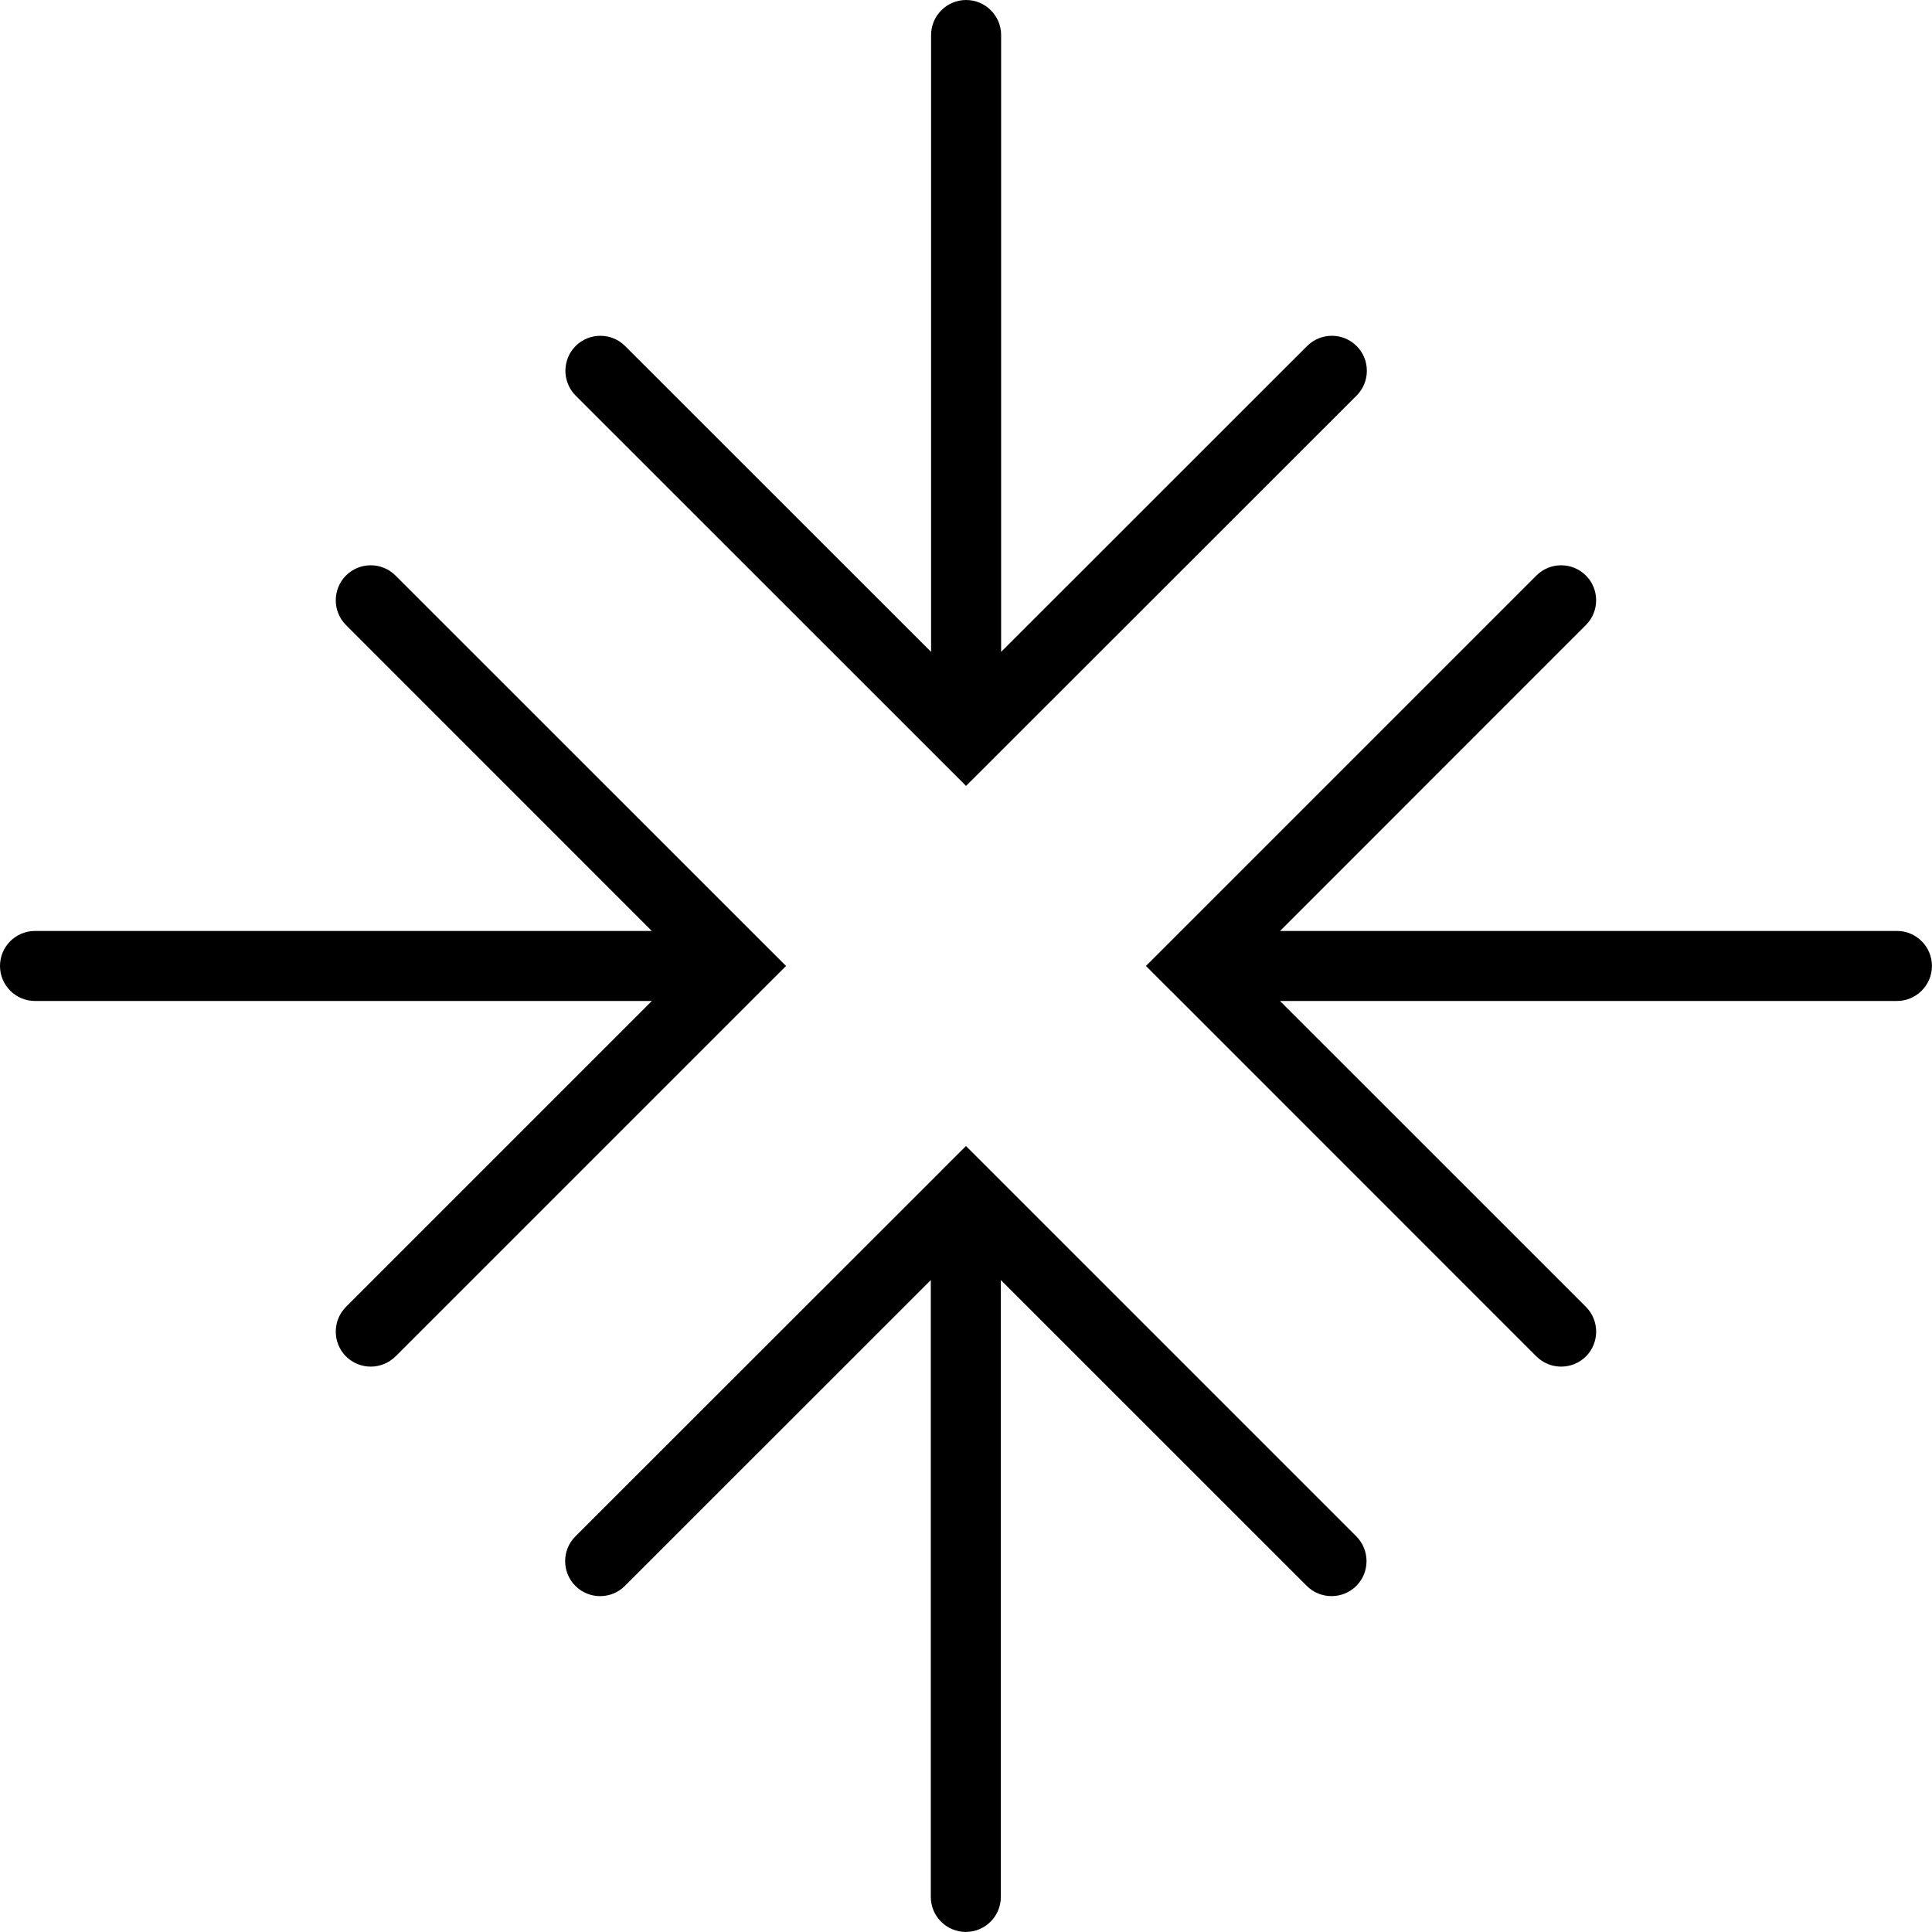
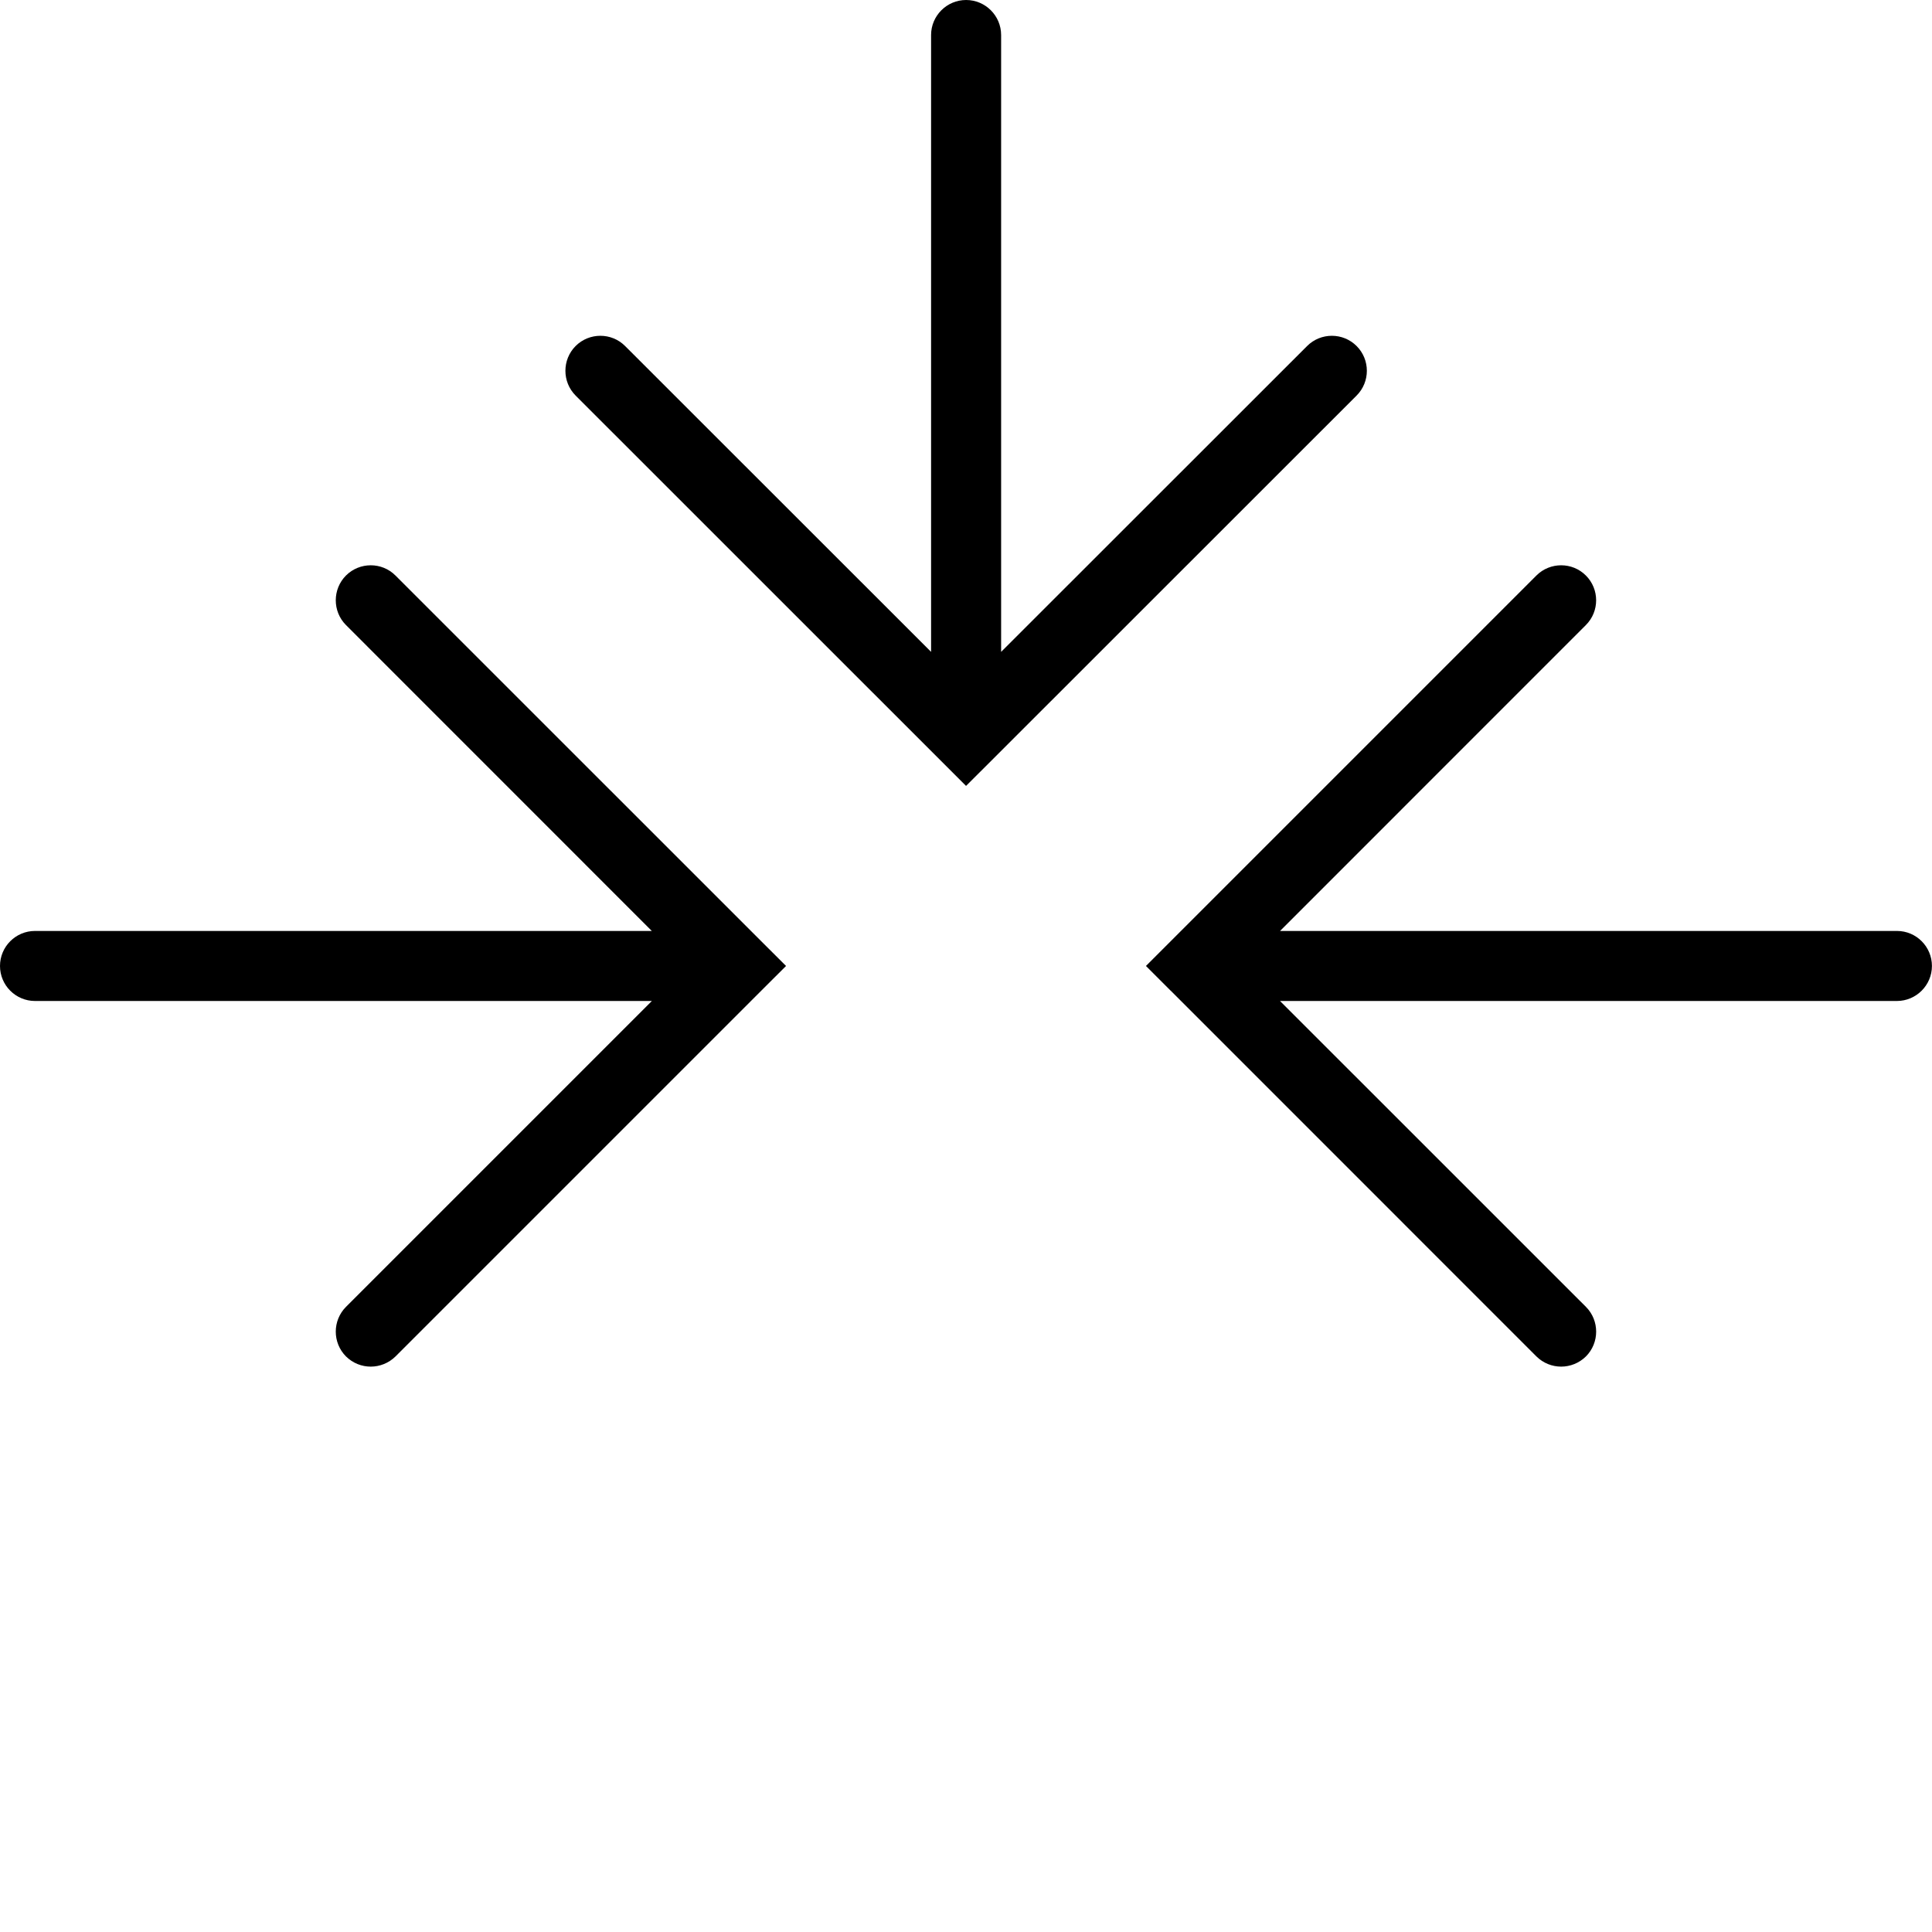
<svg xmlns="http://www.w3.org/2000/svg" version="1.1" id="Capa_1" x="0px" y="0px" width="27.587px" height="27.586px" viewBox="0 0 27.587 27.586" style="enable-background:new 0 0 27.587 27.586;" xml:space="preserve">
  <g>
    <path d="M27.087,13.293h-8.809l4.367-4.368c0.195-0.195,0.195-0.512,0-0.707c-0.194-0.195-0.512-0.195-0.707,0l-5.221,5.221   c0,0,0,0-0.001,0.001l-0.353,0.353l0.353,0.353c0.001,0,0.001,0,0.001,0l5.221,5.222c0.099,0.098,0.227,0.146,0.354,0.146   s0.256-0.049,0.354-0.146c0.194-0.195,0.194-0.512,0-0.707l-4.369-4.368h8.809c0.275,0,0.5-0.224,0.5-0.5   S27.362,13.293,27.087,13.293z" />
    <path d="M10.87,14.146l0.354-0.353L10.87,13.44c0,0-0.001,0-0.001-0.001L5.647,8.218c-0.194-0.195-0.512-0.195-0.707,0   c-0.194,0.195-0.194,0.512,0,0.707l4.367,4.368H0.5c-0.276,0-0.5,0.224-0.5,0.5s0.224,0.5,0.5,0.5h8.808L4.94,18.661   c-0.194,0.195-0.194,0.512,0,0.707c0.099,0.098,0.227,0.146,0.354,0.146s0.256-0.049,0.354-0.146L10.87,14.146   C10.869,14.147,10.869,14.147,10.87,14.146z" />
-     <path d="M14.147,16.718L14.147,16.718l-0.354-0.354l-0.354,0.353c0,0,0,0,0,0.001l-5.223,5.22c-0.195,0.195-0.195,0.512,0,0.707   s0.512,0.195,0.707,0l4.368-4.367v8.808c0,0.276,0.224,0.5,0.5,0.5s0.5-0.224,0.5-0.5v-8.808l4.368,4.367   c0.098,0.098,0.227,0.146,0.354,0.146c0.129,0,0.256-0.049,0.354-0.146c0.194-0.195,0.194-0.512,0-0.707L14.147,16.718z" />
    <path d="M13.44,10.868L13.44,10.868l0.354,0.354l0.354-0.353l0,0l5.223-5.221c0.195-0.195,0.195-0.512,0-0.707   s-0.512-0.195-0.707,0l-4.369,4.367V0.5c0-0.276-0.225-0.5-0.5-0.5s-0.5,0.224-0.5,0.5v8.808L8.926,4.941   c-0.194-0.195-0.512-0.195-0.707,0c-0.194,0.195-0.194,0.512,0,0.707L13.44,10.868z" />
  </g>
  <g>
</g>
  <g>
</g>
  <g>
</g>
  <g>
</g>
  <g>
</g>
  <g>
</g>
  <g>
</g>
  <g>
</g>
  <g>
</g>
  <g>
</g>
  <g>
</g>
  <g>
</g>
  <g>
</g>
  <g>
</g>
  <g>
</g>
</svg>